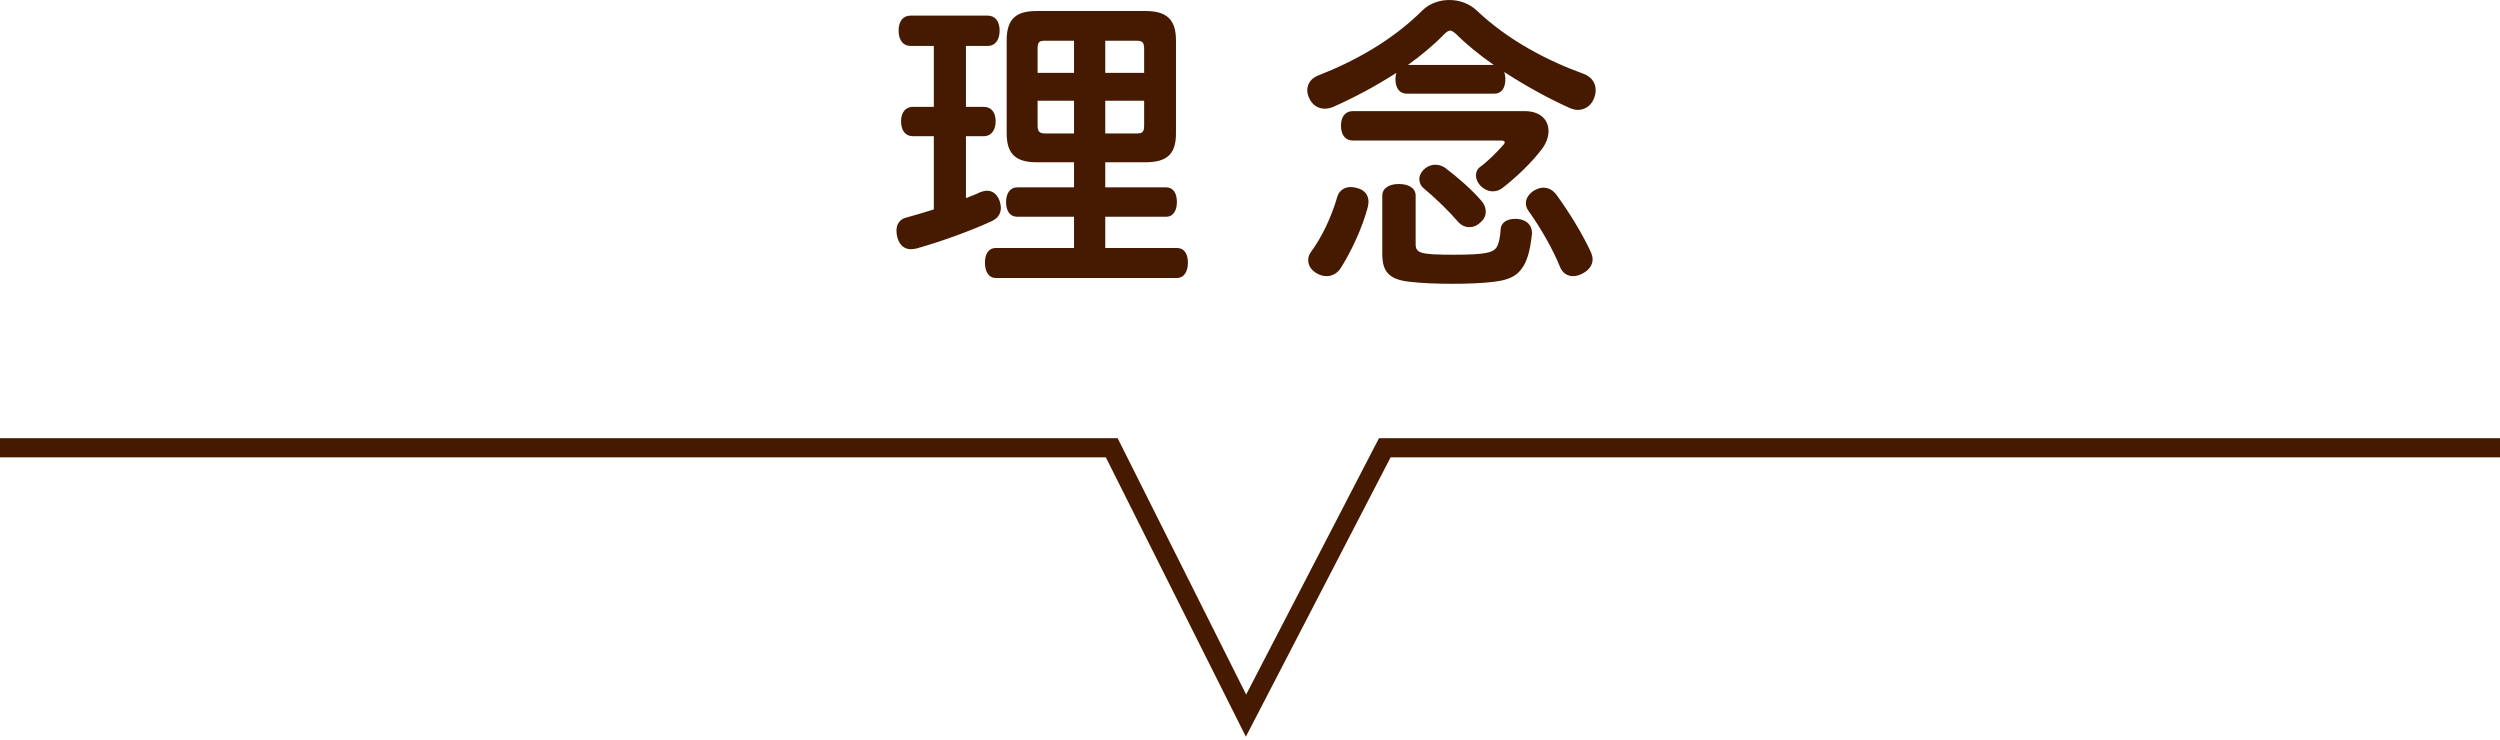
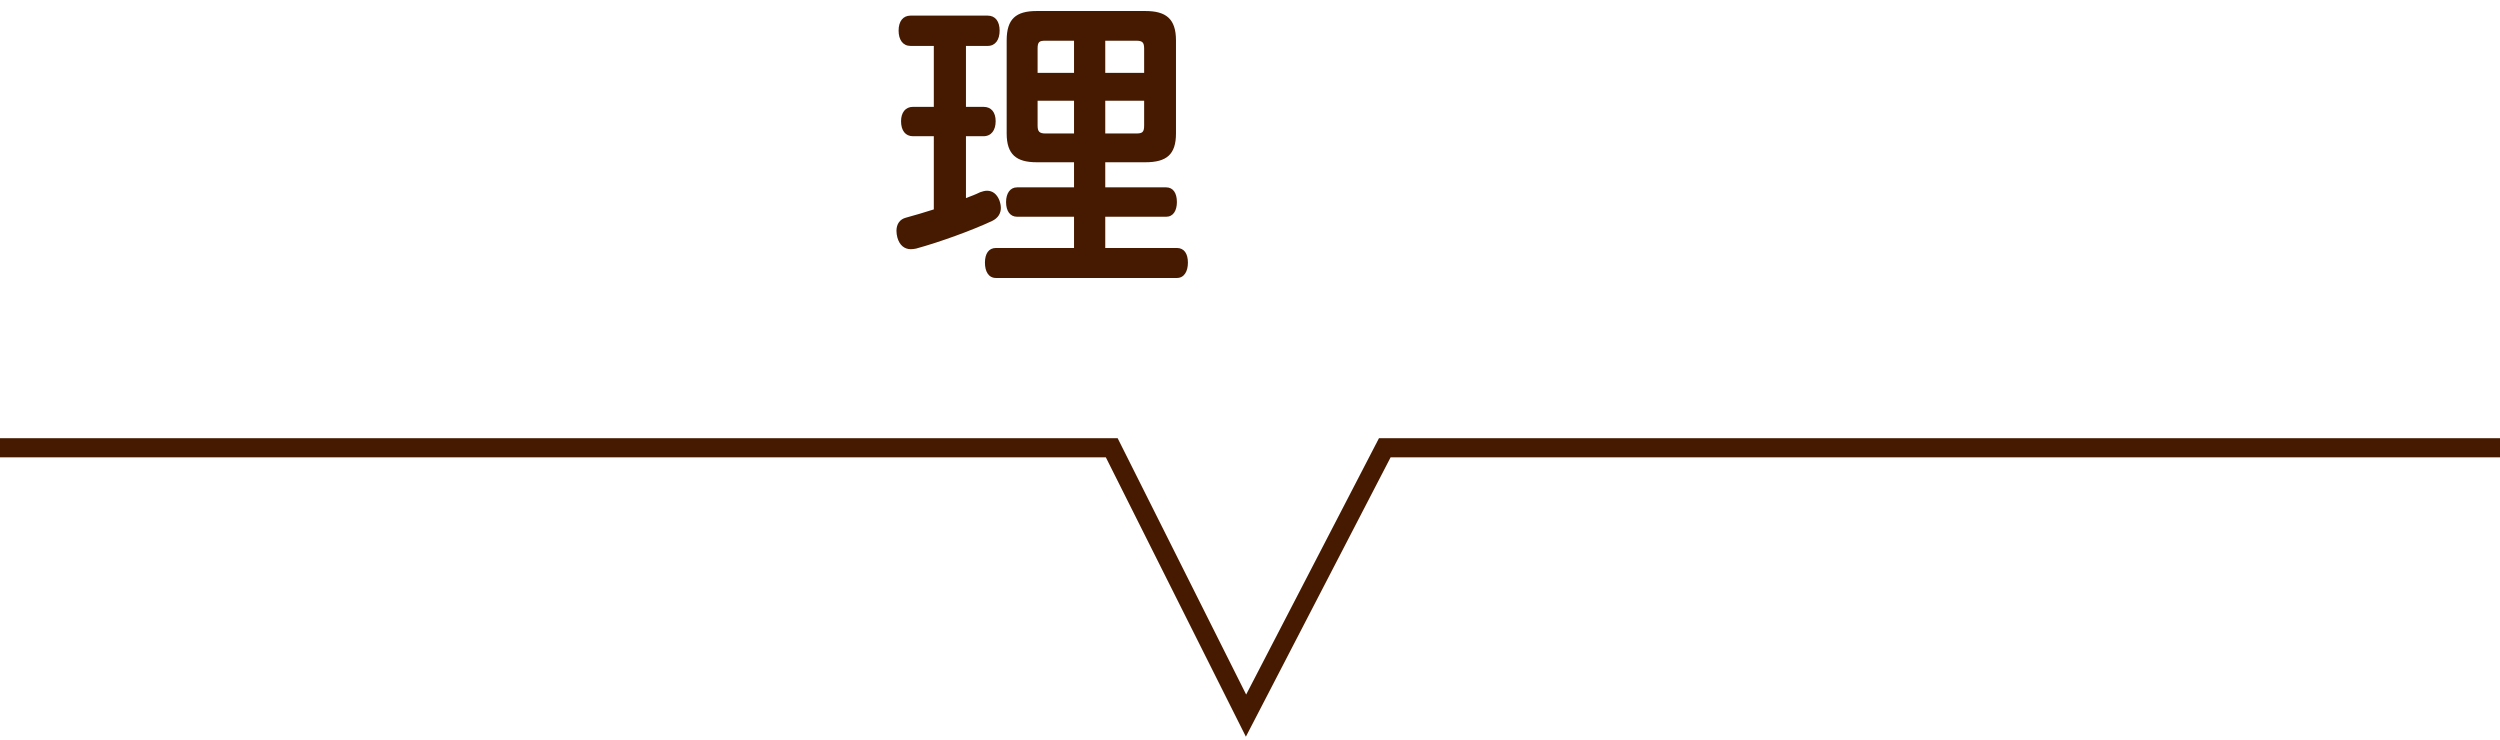
<svg xmlns="http://www.w3.org/2000/svg" width="392px" height="116px" viewBox="0 0 392 116" version="1.1">
  <title>rinen_title</title>
  <desc>Created with Sketch.</desc>
  <defs />
  <g id="Top-HD" stroke="none" stroke-width="1" fill="none" fill-rule="evenodd" transform="translate(-524, -1417)">
    <g id="rinen_title" transform="translate(524, 1417)">
      <path d="M173.304,20.93 L178.153,20.93 C179.113,20.93 179.401,20.738 179.401,19.681 L179.401,15.793 L173.304,15.793 L173.304,20.93 Z M173.304,11.425 L179.401,11.425 L179.401,7.633 C179.401,6.623 179.113,6.385 178.153,6.385 L173.304,6.385 L173.304,11.425 Z M162.695,15.793 L162.695,19.681 C162.695,20.642 162.983,20.93 163.943,20.93 L168.408,20.93 L168.408,15.793 L162.695,15.793 Z M163.943,6.385 C162.983,6.385 162.695,6.529 162.695,7.633 L162.695,11.425 L168.408,11.425 L168.408,6.385 L163.943,6.385 Z M168.408,33.986 L159.479,33.986 C158.375,33.986 157.751,33.075 157.751,31.683 C157.751,30.337 158.375,29.378 159.479,29.378 L168.408,29.378 L168.408,25.442 L162.551,25.442 C159.383,25.442 157.846,24.242 157.846,20.93 L157.846,6.335 C157.846,2.975 159.287,1.728 162.551,1.728 L179.593,1.728 C182.809,1.728 184.393,2.928 184.393,6.335 L184.393,20.93 C184.393,24.242 182.905,25.442 179.593,25.442 L173.304,25.442 L173.304,29.378 L182.857,29.378 C183.961,29.378 184.537,30.29 184.537,31.683 C184.537,33.026 183.961,33.986 182.857,33.986 L173.304,33.986 L173.304,38.883 L184.537,38.883 C185.689,38.883 186.265,39.794 186.265,41.188 C186.265,42.532 185.689,43.587 184.537,43.587 L156.166,43.587 C155.014,43.587 154.438,42.578 154.438,41.188 C154.438,39.794 155.014,38.883 156.166,38.883 L168.408,38.883 L168.408,33.986 Z M142.773,7.2 C141.573,7.2 140.901,6.24 140.901,4.8 C140.901,3.361 141.573,2.449 142.773,2.449 L154.87,2.449 C156.071,2.449 156.742,3.361 156.742,4.8 C156.742,6.24 156.071,7.2 154.87,7.2 L151.462,7.2 L151.462,16.753 L154.199,16.753 C155.447,16.753 156.118,17.616 156.118,19.009 C156.118,20.401 155.447,21.361 154.199,21.361 L151.462,21.361 L151.462,31.058 C152.23,30.77 152.998,30.483 153.67,30.146 C154.054,30.002 154.438,29.907 154.774,29.907 C155.638,29.907 156.31,30.434 156.695,31.395 C156.839,31.779 156.934,32.211 156.934,32.594 C156.934,33.41 156.551,34.178 155.542,34.658 C152.326,36.147 147.478,37.922 143.637,38.98 C143.349,39.028 143.109,39.075 142.822,39.075 C141.813,39.075 141.045,38.45 140.709,37.251 C140.613,36.867 140.565,36.532 140.565,36.196 C140.565,35.139 141.093,34.37 142.054,34.13 C143.446,33.746 144.933,33.315 146.422,32.834 L146.422,21.361 L143.158,21.361 C141.957,21.361 141.285,20.45 141.285,19.009 C141.285,17.665 141.957,16.753 143.158,16.753 L146.422,16.753 L146.422,7.2 L142.773,7.2 Z" id="Fill-1" fill="#461A00" />
-       <path d="M241.992,29.426 C242.808,29.426 243.48,29.811 244.009,30.483 C246.073,33.315 248.137,36.675 249.481,39.604 C249.625,39.988 249.721,40.323 249.721,40.659 C249.721,41.572 249.145,42.388 248.089,42.915 C247.609,43.155 247.129,43.3 246.648,43.3 C245.785,43.3 245.016,42.82 244.633,41.907 C243.576,39.268 241.704,35.907 239.64,33.027 C239.4,32.691 239.256,32.259 239.256,31.874 C239.256,31.107 239.736,30.338 240.648,29.811 C241.128,29.571 241.56,29.426 241.992,29.426 Z M232.248,31.443 C232.727,31.971 232.968,32.595 232.968,33.171 C232.968,33.795 232.727,34.371 232.151,34.851 C231.624,35.379 231,35.619 230.376,35.619 C229.751,35.619 229.127,35.331 228.647,34.803 C227.255,33.171 225.239,31.202 223.127,29.426 C222.791,29.139 222.551,28.611 222.551,28.082 C222.551,27.506 222.839,26.93 223.463,26.403 C223.943,26.018 224.518,25.826 225.047,25.826 C225.623,25.826 226.151,26.018 226.583,26.306 C228.503,27.746 230.712,29.666 232.248,31.443 Z M234.216,10.177 C232.008,8.641 229.991,7.009 228.359,5.376 C227.928,4.992 227.639,4.8 227.399,4.8 C227.111,4.8 226.823,4.992 226.439,5.376 C224.759,7.105 222.839,8.689 220.774,10.177 L234.216,10.177 Z M216.742,30.675 C216.742,29.523 217.799,28.851 219.335,28.851 C220.919,28.851 221.974,29.523 221.974,30.675 L221.974,38.259 C221.974,39.699 222.694,39.94 227.928,39.94 C232.92,39.94 234.023,39.604 234.599,38.883 C235.032,38.259 235.223,37.203 235.32,35.811 C235.416,34.947 236.232,34.322 237.528,34.322 L237.912,34.322 C239.4,34.467 240.217,35.283 240.217,36.579 C240.217,36.723 240.217,36.867 240.168,37.011 C239.929,39.123 239.496,40.995 238.584,42.148 C237.816,43.203 236.712,43.876 234.408,44.163 C232.632,44.404 230.183,44.5 227.735,44.5 C225.287,44.5 222.791,44.404 220.871,44.163 C217.606,43.78 216.742,42.388 216.742,39.795 L216.742,30.675 Z M239.064,17.425 C241.608,17.425 242.808,18.865 242.808,20.546 C242.808,21.458 242.472,22.418 241.801,23.33 C240.168,25.49 237.864,27.698 235.656,29.426 C235.176,29.811 234.647,30.002 234.072,30.002 C233.448,30.002 232.823,29.763 232.199,29.187 C231.72,28.706 231.431,28.082 231.431,27.506 C231.431,26.979 231.624,26.498 232.103,26.162 C233.448,25.155 234.647,23.906 235.608,22.85 C235.847,22.61 235.944,22.418 235.944,22.322 C235.944,22.13 235.704,22.033 235.32,22.033 L212.134,22.033 C210.933,22.033 210.262,21.121 210.262,19.73 C210.262,18.289 210.933,17.425 212.134,17.425 L239.064,17.425 Z M208.006,43.3 C207.525,43.3 206.997,43.155 206.47,42.867 C205.557,42.34 205.125,41.572 205.125,40.804 C205.125,40.323 205.269,39.892 205.557,39.507 C207.237,37.251 208.773,34.035 209.685,30.866 C209.973,29.906 210.742,29.33 211.798,29.33 C212.086,29.33 212.422,29.378 212.758,29.475 C213.958,29.763 214.582,30.578 214.582,31.635 C214.582,31.874 214.534,32.114 214.486,32.403 C213.622,35.715 211.893,39.411 210.214,42.052 C209.685,42.867 208.87,43.3 208.006,43.3 Z M220.583,14.69 C219.43,14.69 218.806,13.778 218.806,12.433 C218.806,12.049 218.854,11.713 218.95,11.425 C215.734,13.489 212.326,15.314 209.061,16.753 C208.63,16.946 208.149,17.041 207.718,17.041 C206.758,17.041 205.846,16.562 205.317,15.457 C205.077,14.977 204.981,14.545 204.981,14.161 C204.981,13.105 205.605,12.241 206.758,11.809 C212.278,9.649 218.23,6.433 223.079,1.584 C224.182,0.528 225.719,-0 227.255,-0 C228.791,-0 230.327,0.528 231.479,1.584 C236.471,6.336 242.616,9.505 248.281,11.569 C249.577,12.049 250.201,13.009 250.201,14.113 C250.201,14.593 250.105,15.073 249.865,15.602 C249.385,16.657 248.425,17.234 247.417,17.234 C247.033,17.234 246.648,17.137 246.264,16.993 C242.904,15.505 239.256,13.489 235.847,11.28 C235.992,11.617 236.04,12.001 236.04,12.433 C236.04,13.778 235.464,14.69 234.311,14.69 L220.583,14.69 Z" id="Fill-3" fill="#461A00" />
      <polyline id="Stroke-6" stroke="#461A00" stroke-width="3" points="0 70.207 174.32 70.207 195.375 112.207 217.136 70.207 392 70.207" />
    </g>
  </g>
</svg>